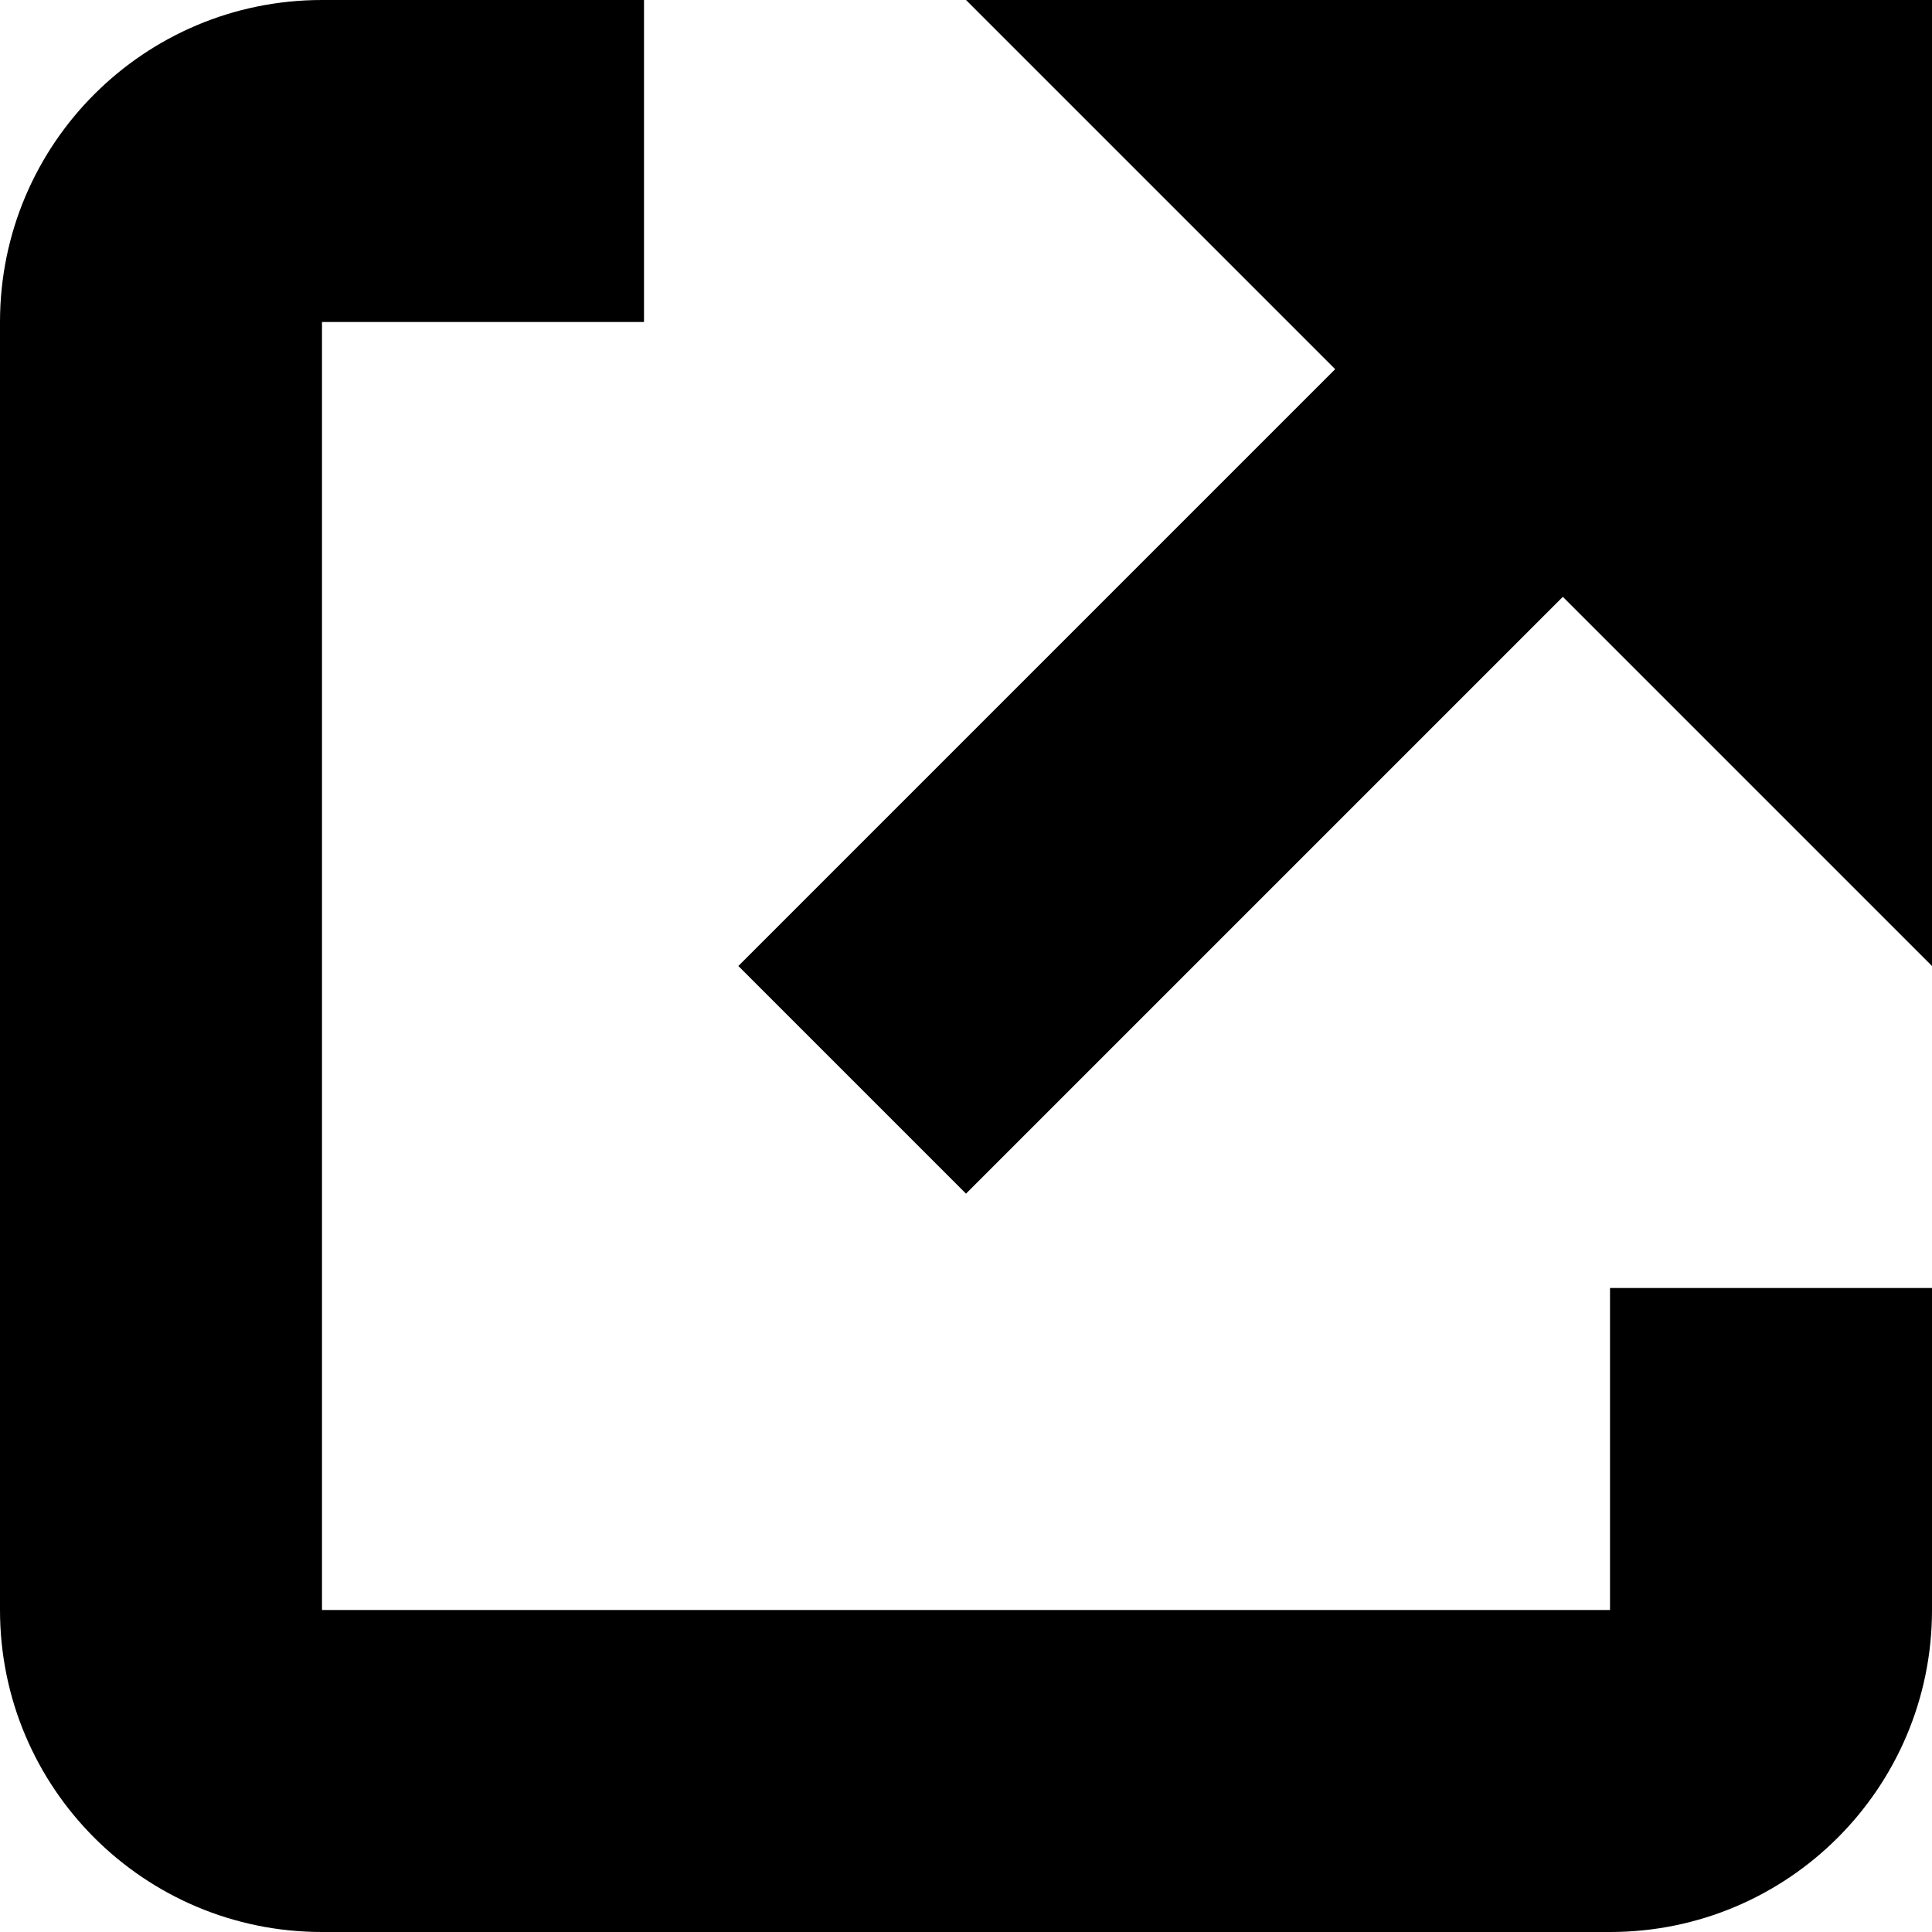
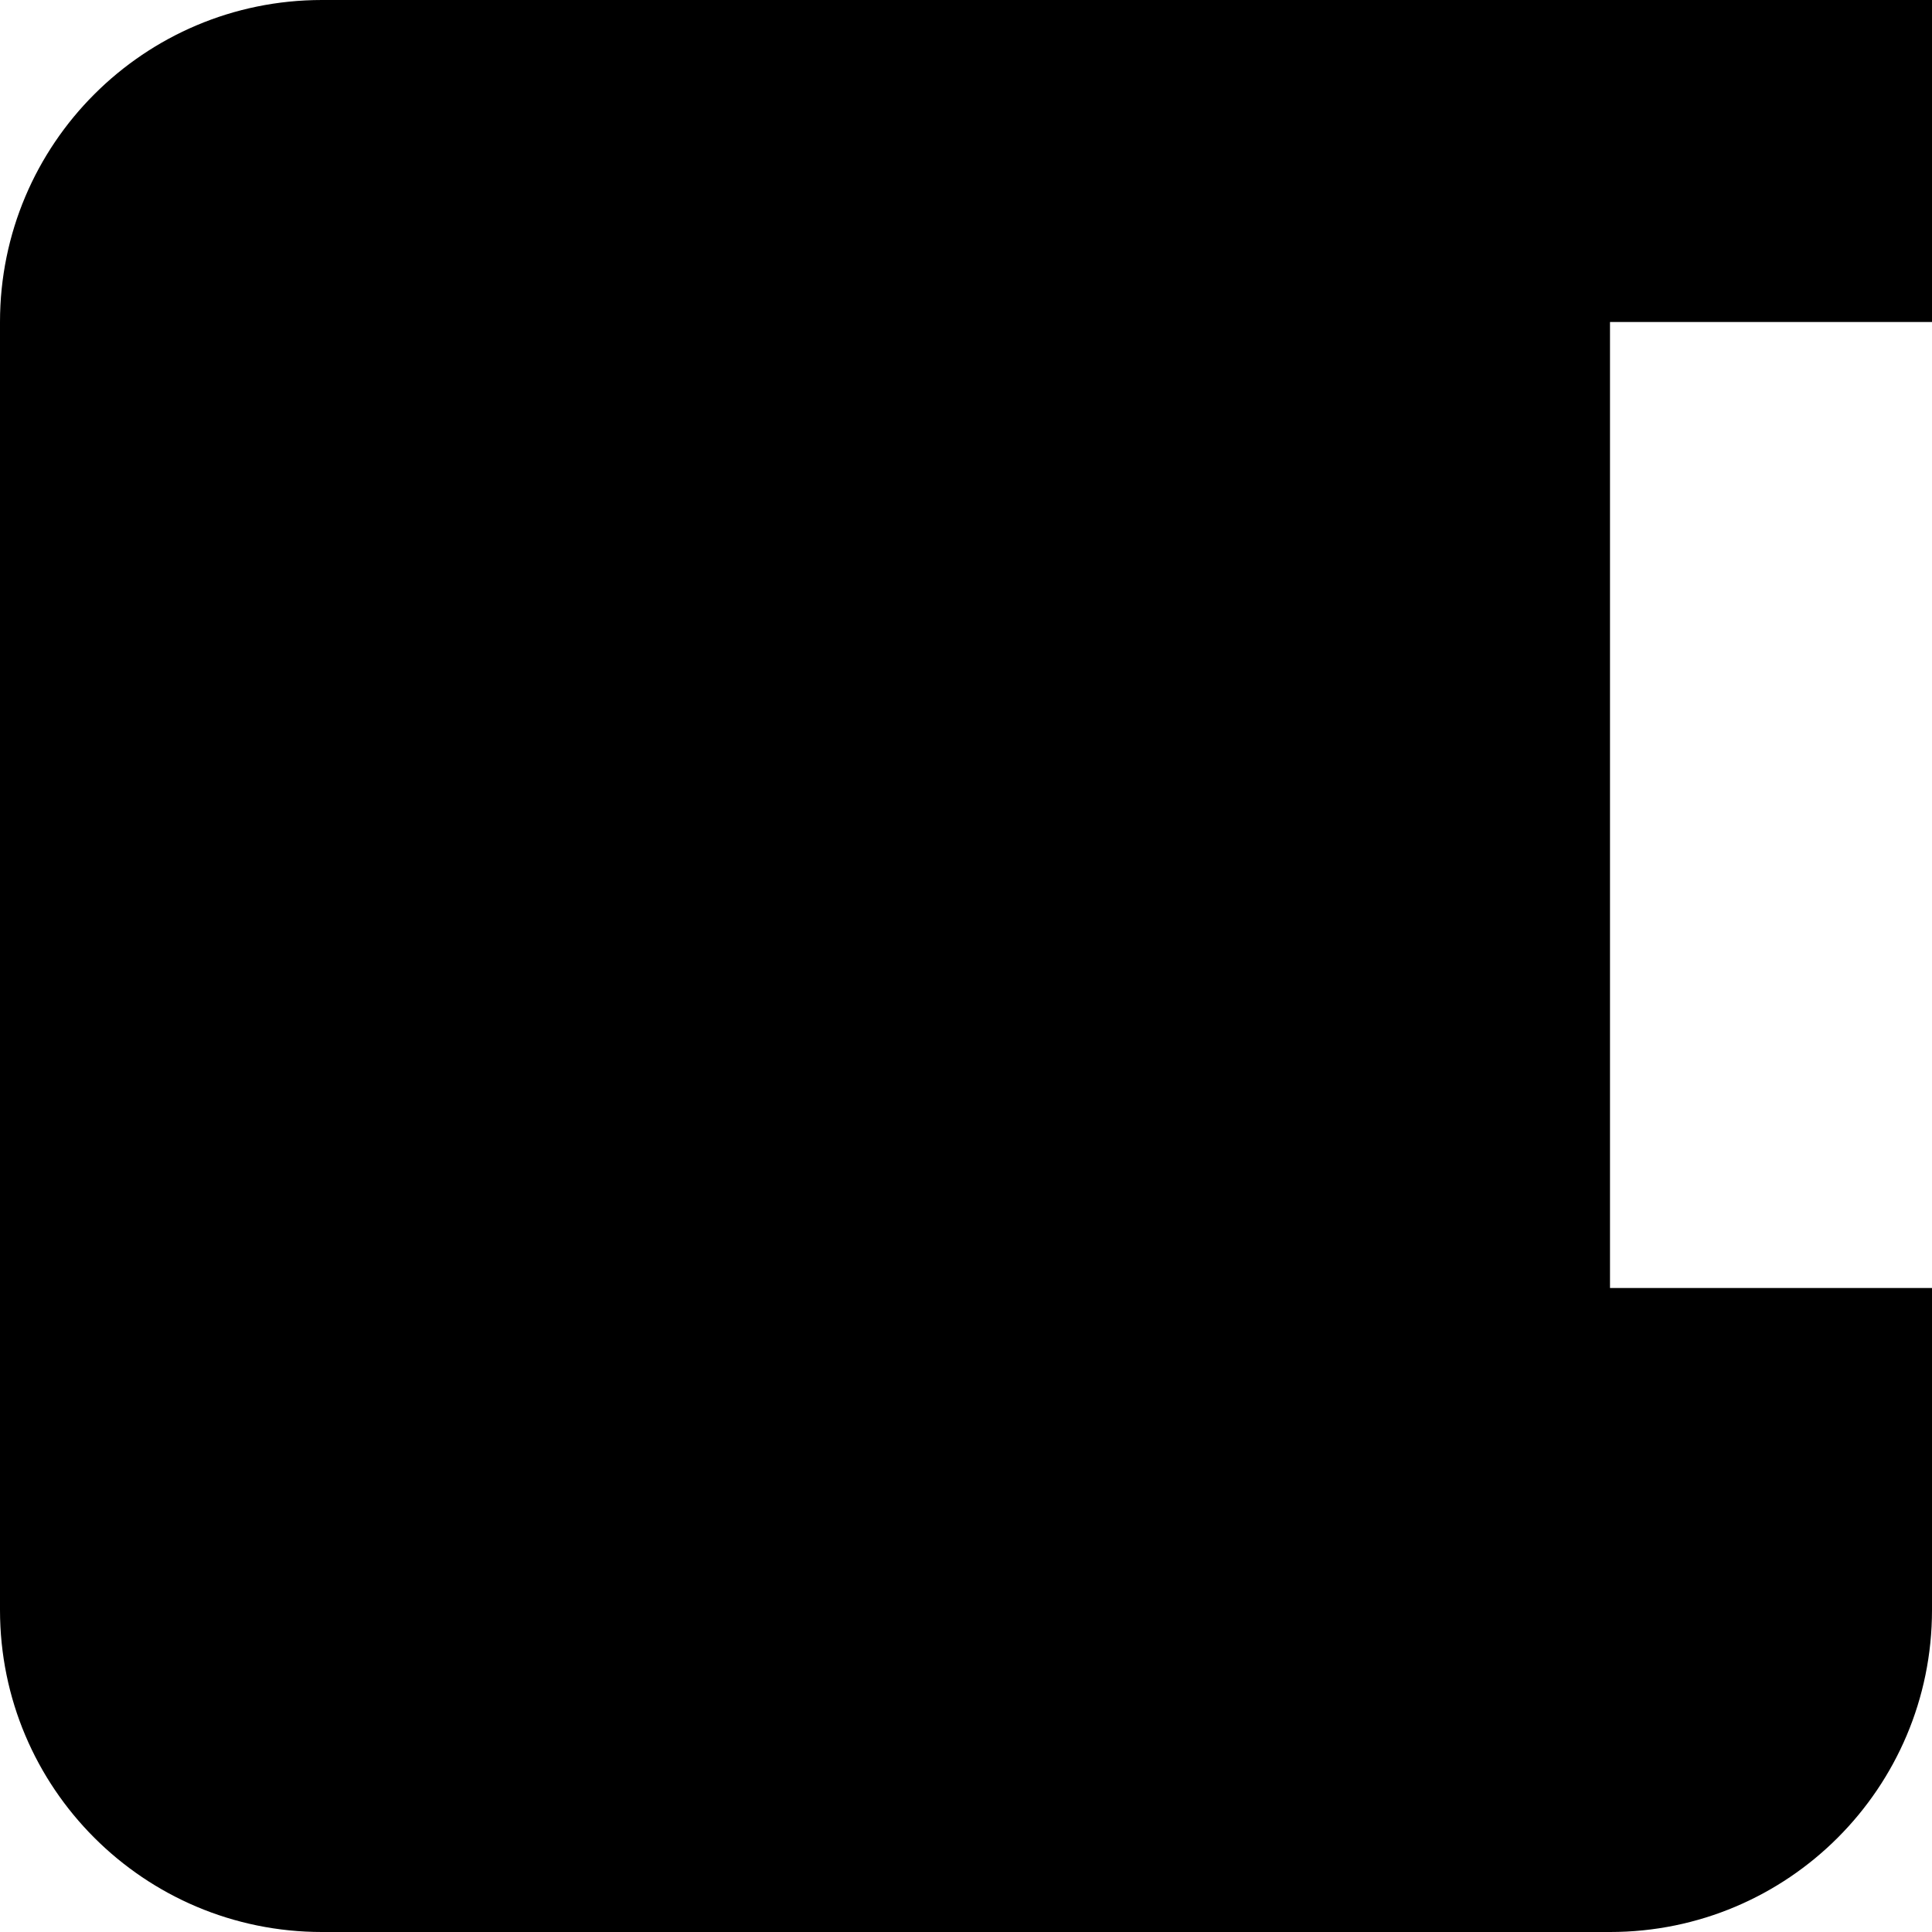
<svg xmlns="http://www.w3.org/2000/svg" viewBox="0 0 12 12">
-   <path fill="currentColor" d="M8.293 2.293L4.586 6 6 7.414l3.707-3.707L12 6V0H6z" />
-   <path fill="currentColor" d="M10 10H2V2h2V0H2C.895 0 0 .895 0 2v8c0 1.105.895 2 2 2h8c1.105 0 2-.895 2-2V8h-2v2z" />
+   <path fill="currentColor" d="M10 10V2h2V0H2C.895 0 0 .895 0 2v8c0 1.105.895 2 2 2h8c1.105 0 2-.895 2-2V8h-2v2z" />
</svg>